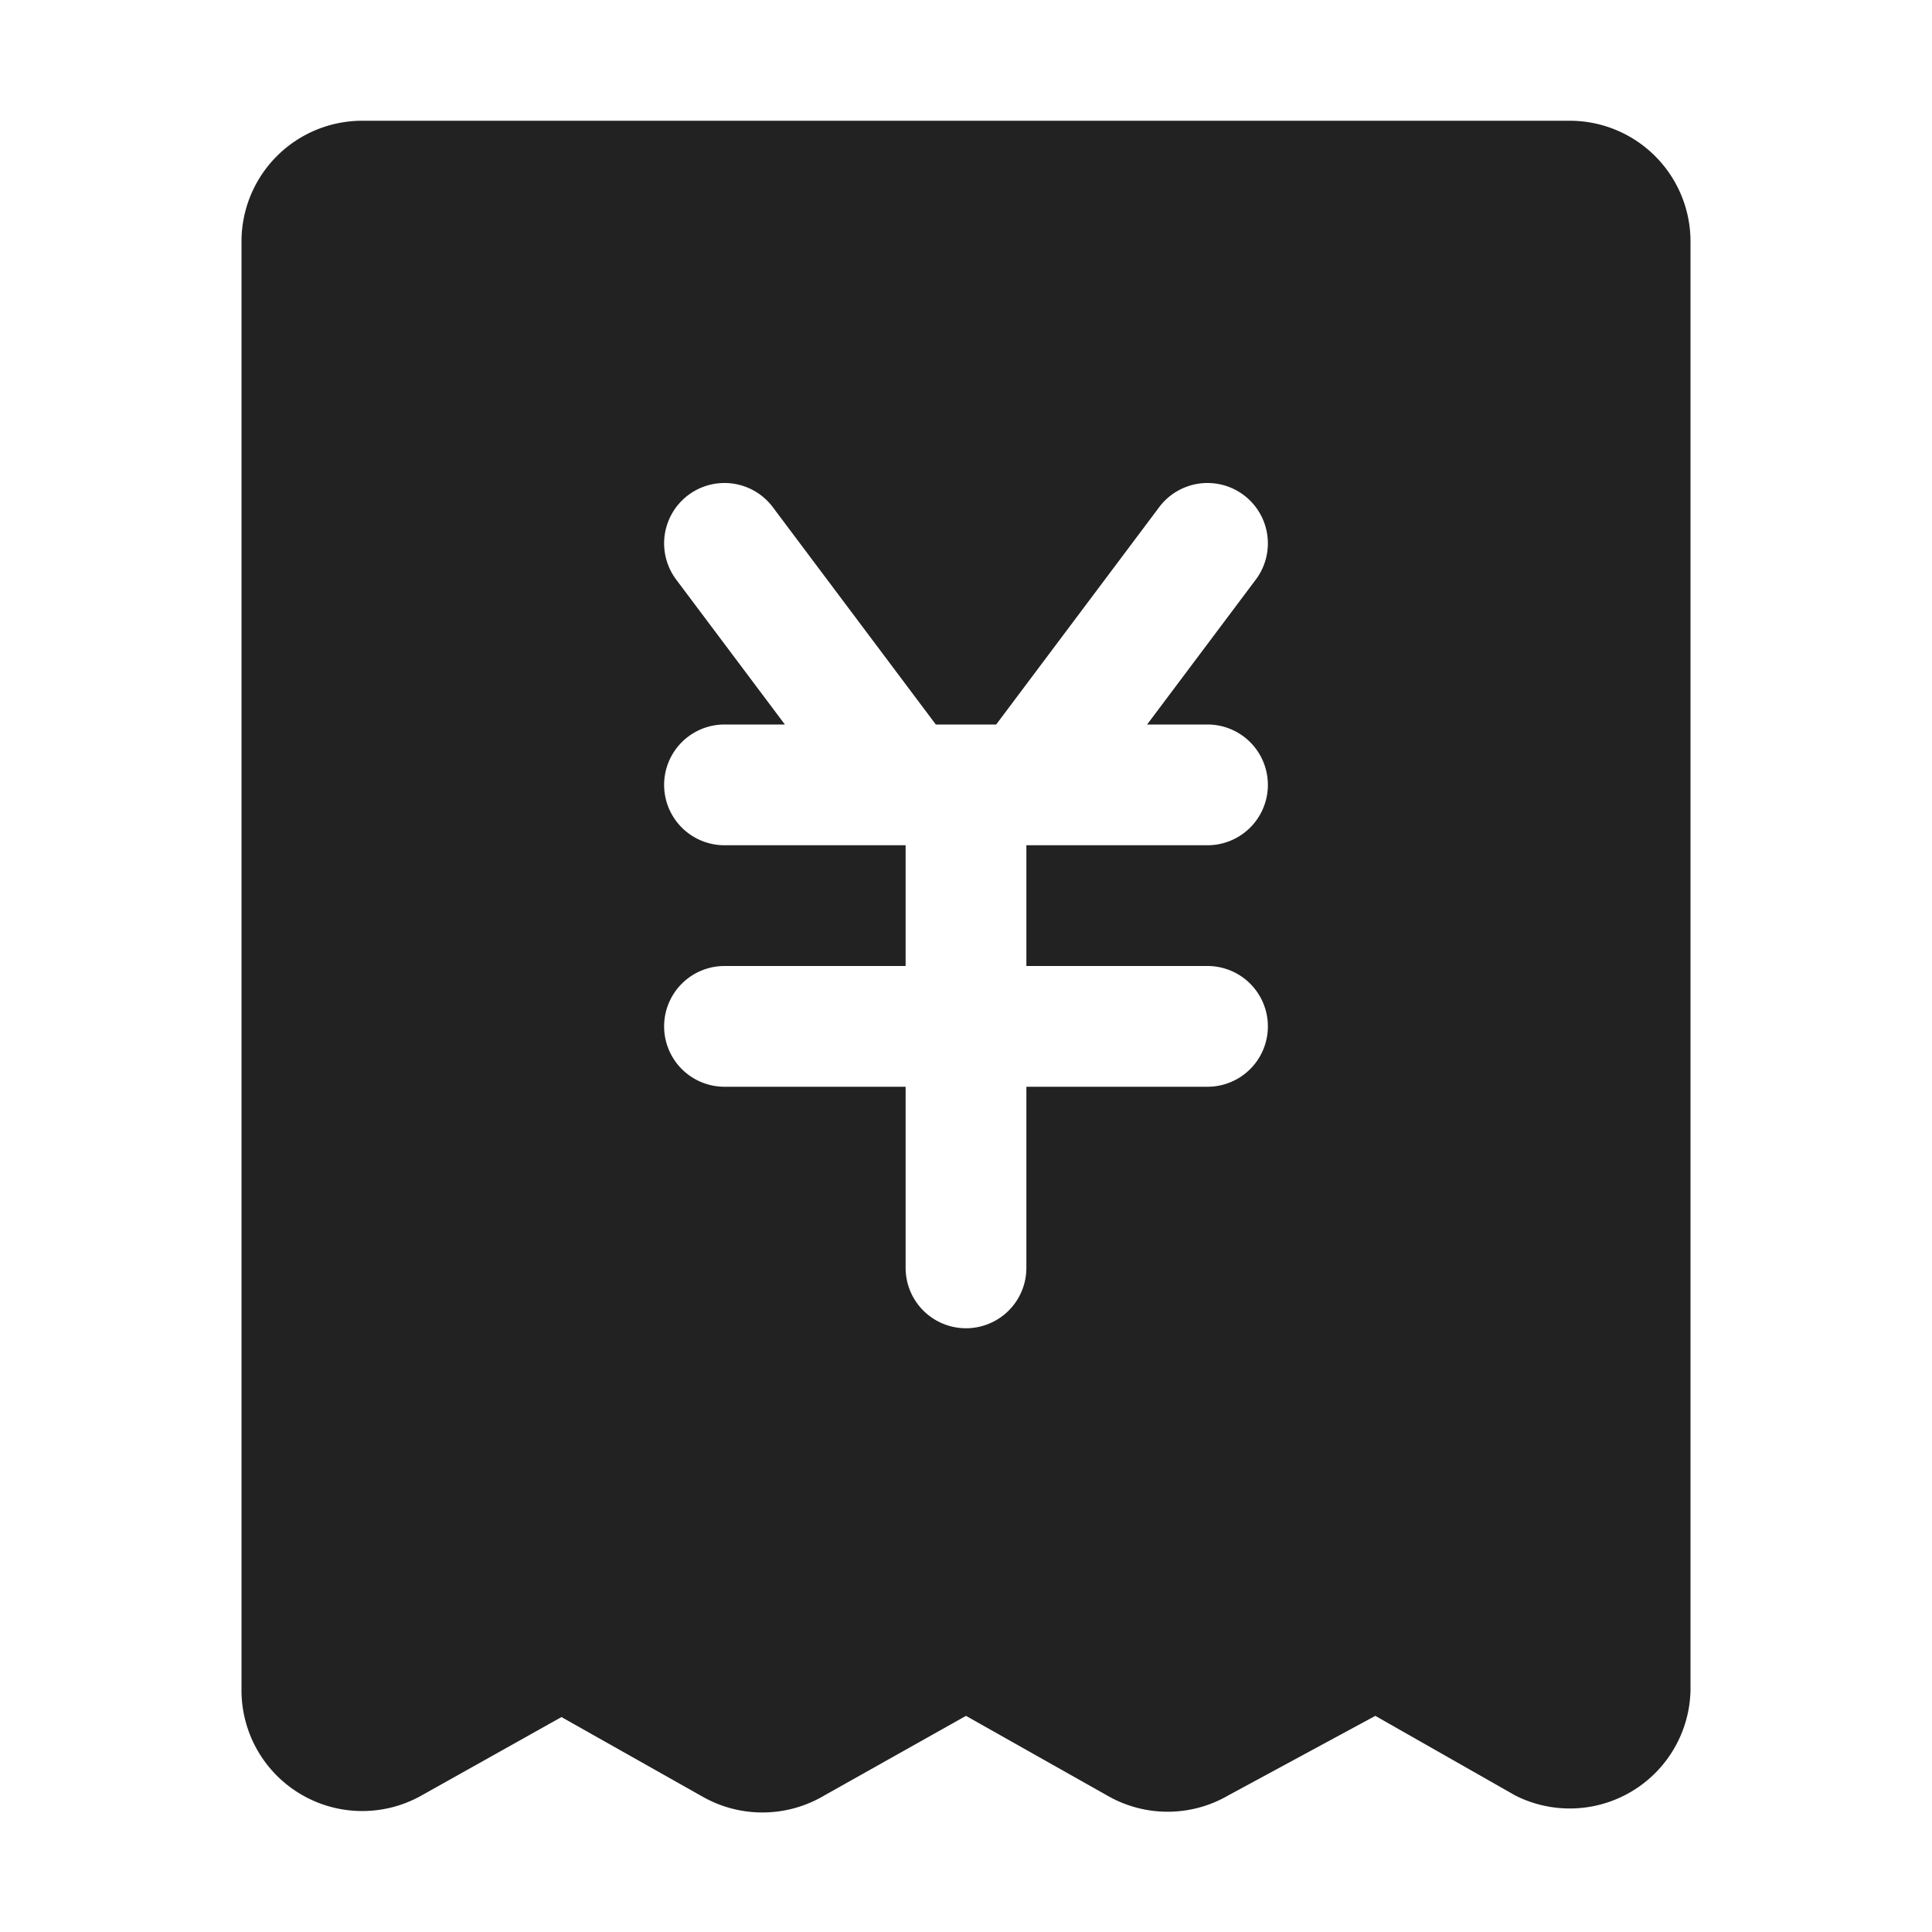
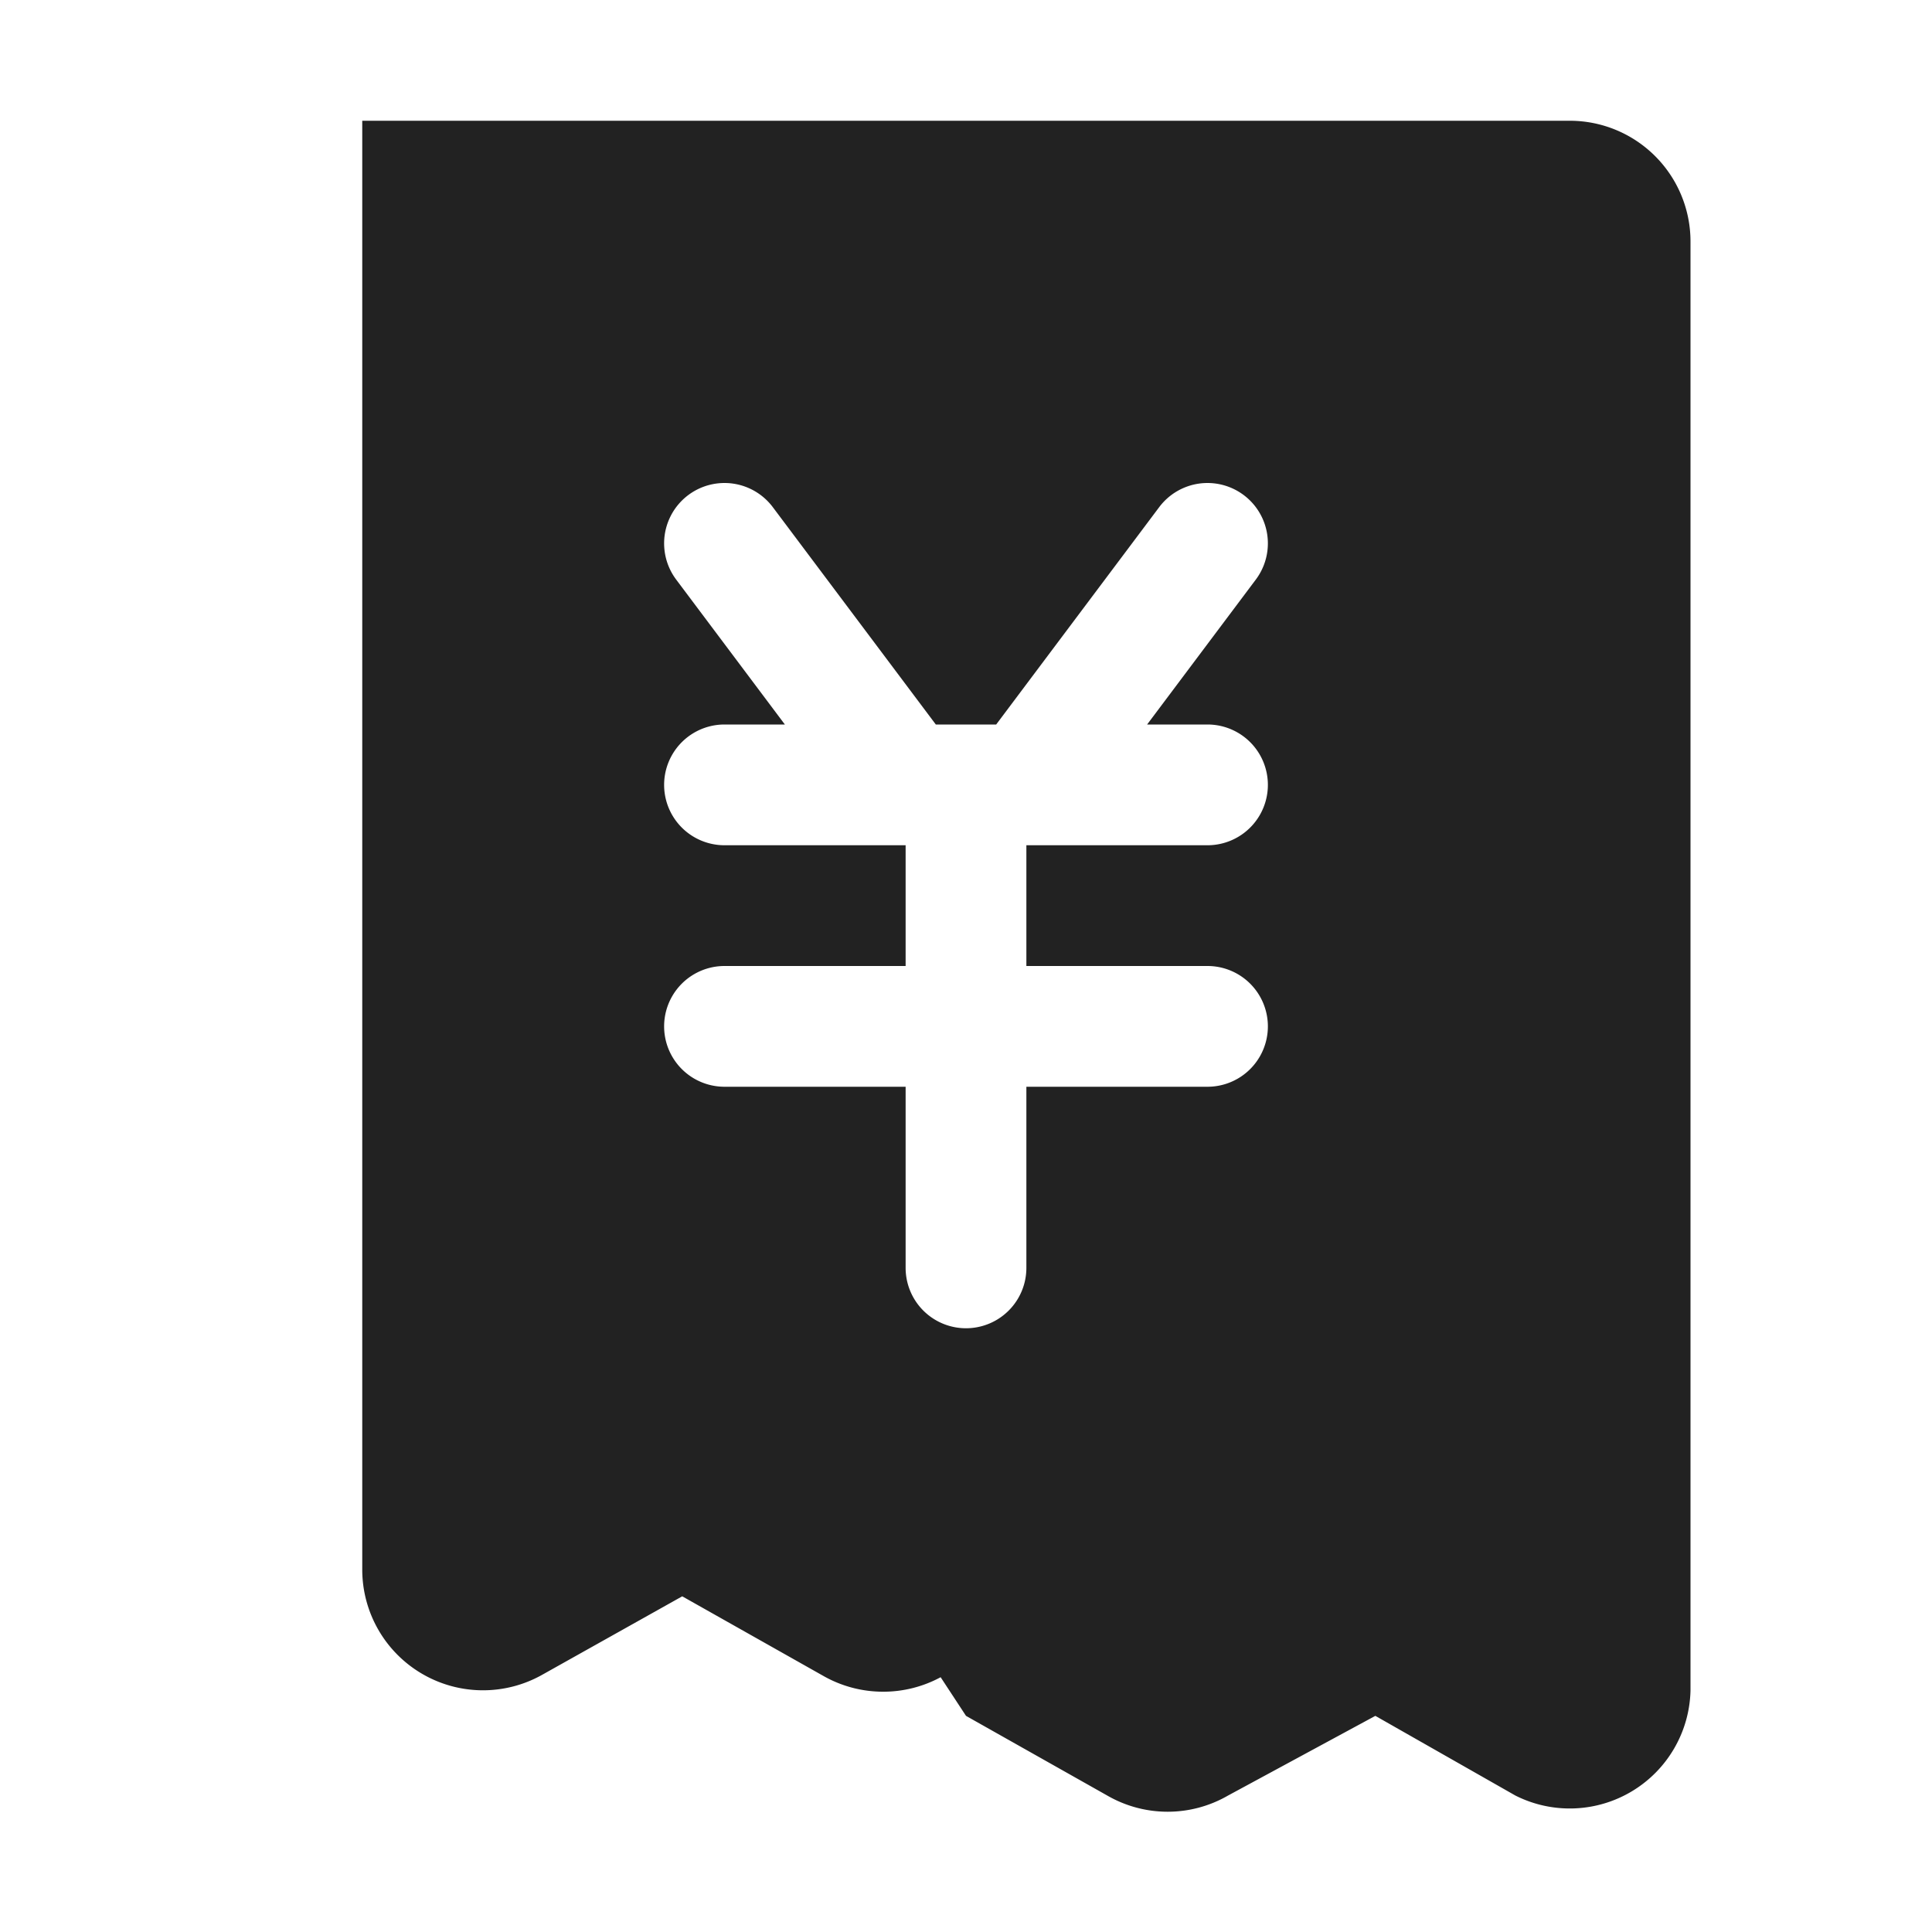
<svg xmlns="http://www.w3.org/2000/svg" t="1698732915351" class="icon" viewBox="0 0 1024 1024" version="1.1" p-id="66419" width="200" height="200">
-   <path d="M832 64H192a64 64 0 0 0-64 64v768a64 64 0 0 0 95.36 55.68l74.24-41.6 74.88 42.24a64 64 0 0 0 31.36 8.32 64 64 0 0 0 30.72-7.68L512 909.44l74.88 42.24a64 64 0 0 0 64 0l78.08-42.24 74.24 42.24A64 64 0 0 0 896 896V128a64 64 0 0 0-64-64z m-192 448a32 32 0 0 1 0 64H544v96a32 32 0 0 1-64 0V576H384a32 32 0 0 1 0-64h96V448H384a32 32 0 0 1 0-64h32l-57.6-76.8a32 32 0 1 1 51.2-38.4L496 384h32L614.4 268.8a32 32 0 1 1 51.2 38.4L608 384h32a32 32 0 0 1 0 64H544v64z" fill="#222222" p-id="66420" />
+   <path d="M832 64H192v768a64 64 0 0 0 95.36 55.68l74.24-41.6 74.88 42.24a64 64 0 0 0 31.36 8.32 64 64 0 0 0 30.72-7.68L512 909.44l74.88 42.24a64 64 0 0 0 64 0l78.08-42.24 74.24 42.24A64 64 0 0 0 896 896V128a64 64 0 0 0-64-64z m-192 448a32 32 0 0 1 0 64H544v96a32 32 0 0 1-64 0V576H384a32 32 0 0 1 0-64h96V448H384a32 32 0 0 1 0-64h32l-57.6-76.8a32 32 0 1 1 51.2-38.4L496 384h32L614.4 268.8a32 32 0 1 1 51.2 38.4L608 384h32a32 32 0 0 1 0 64H544v64z" fill="#222222" p-id="66420" />
</svg>